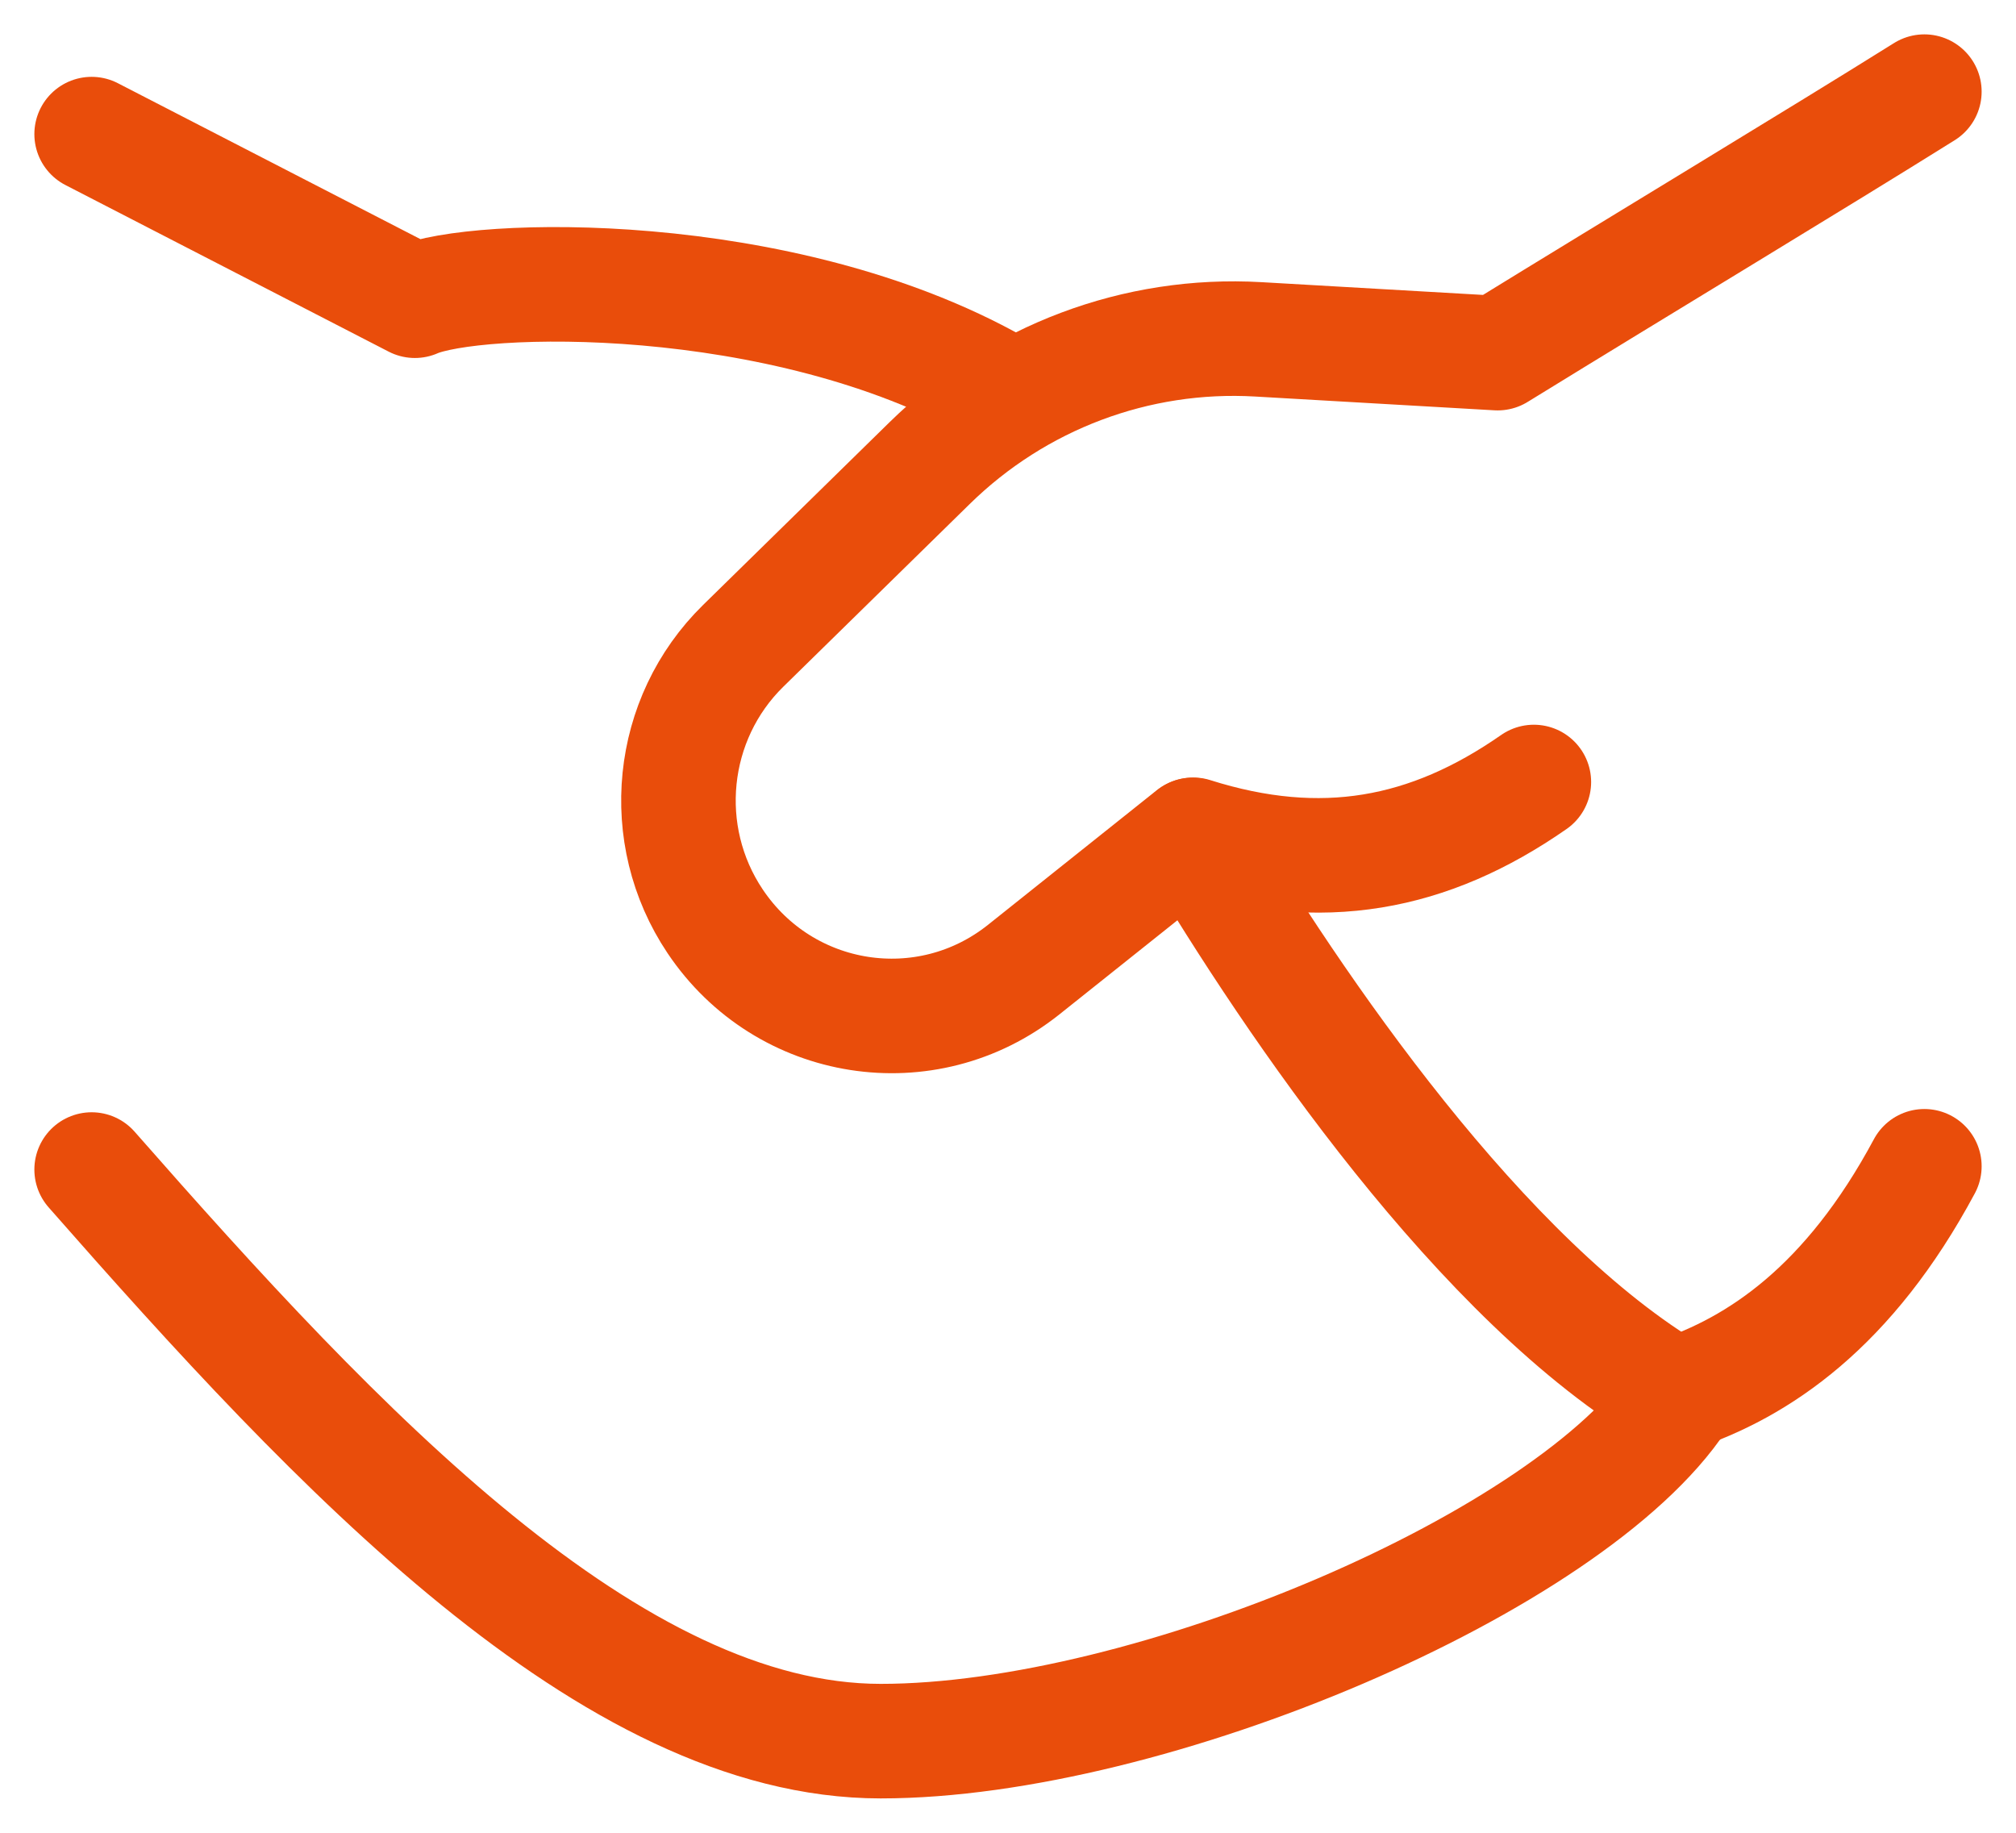
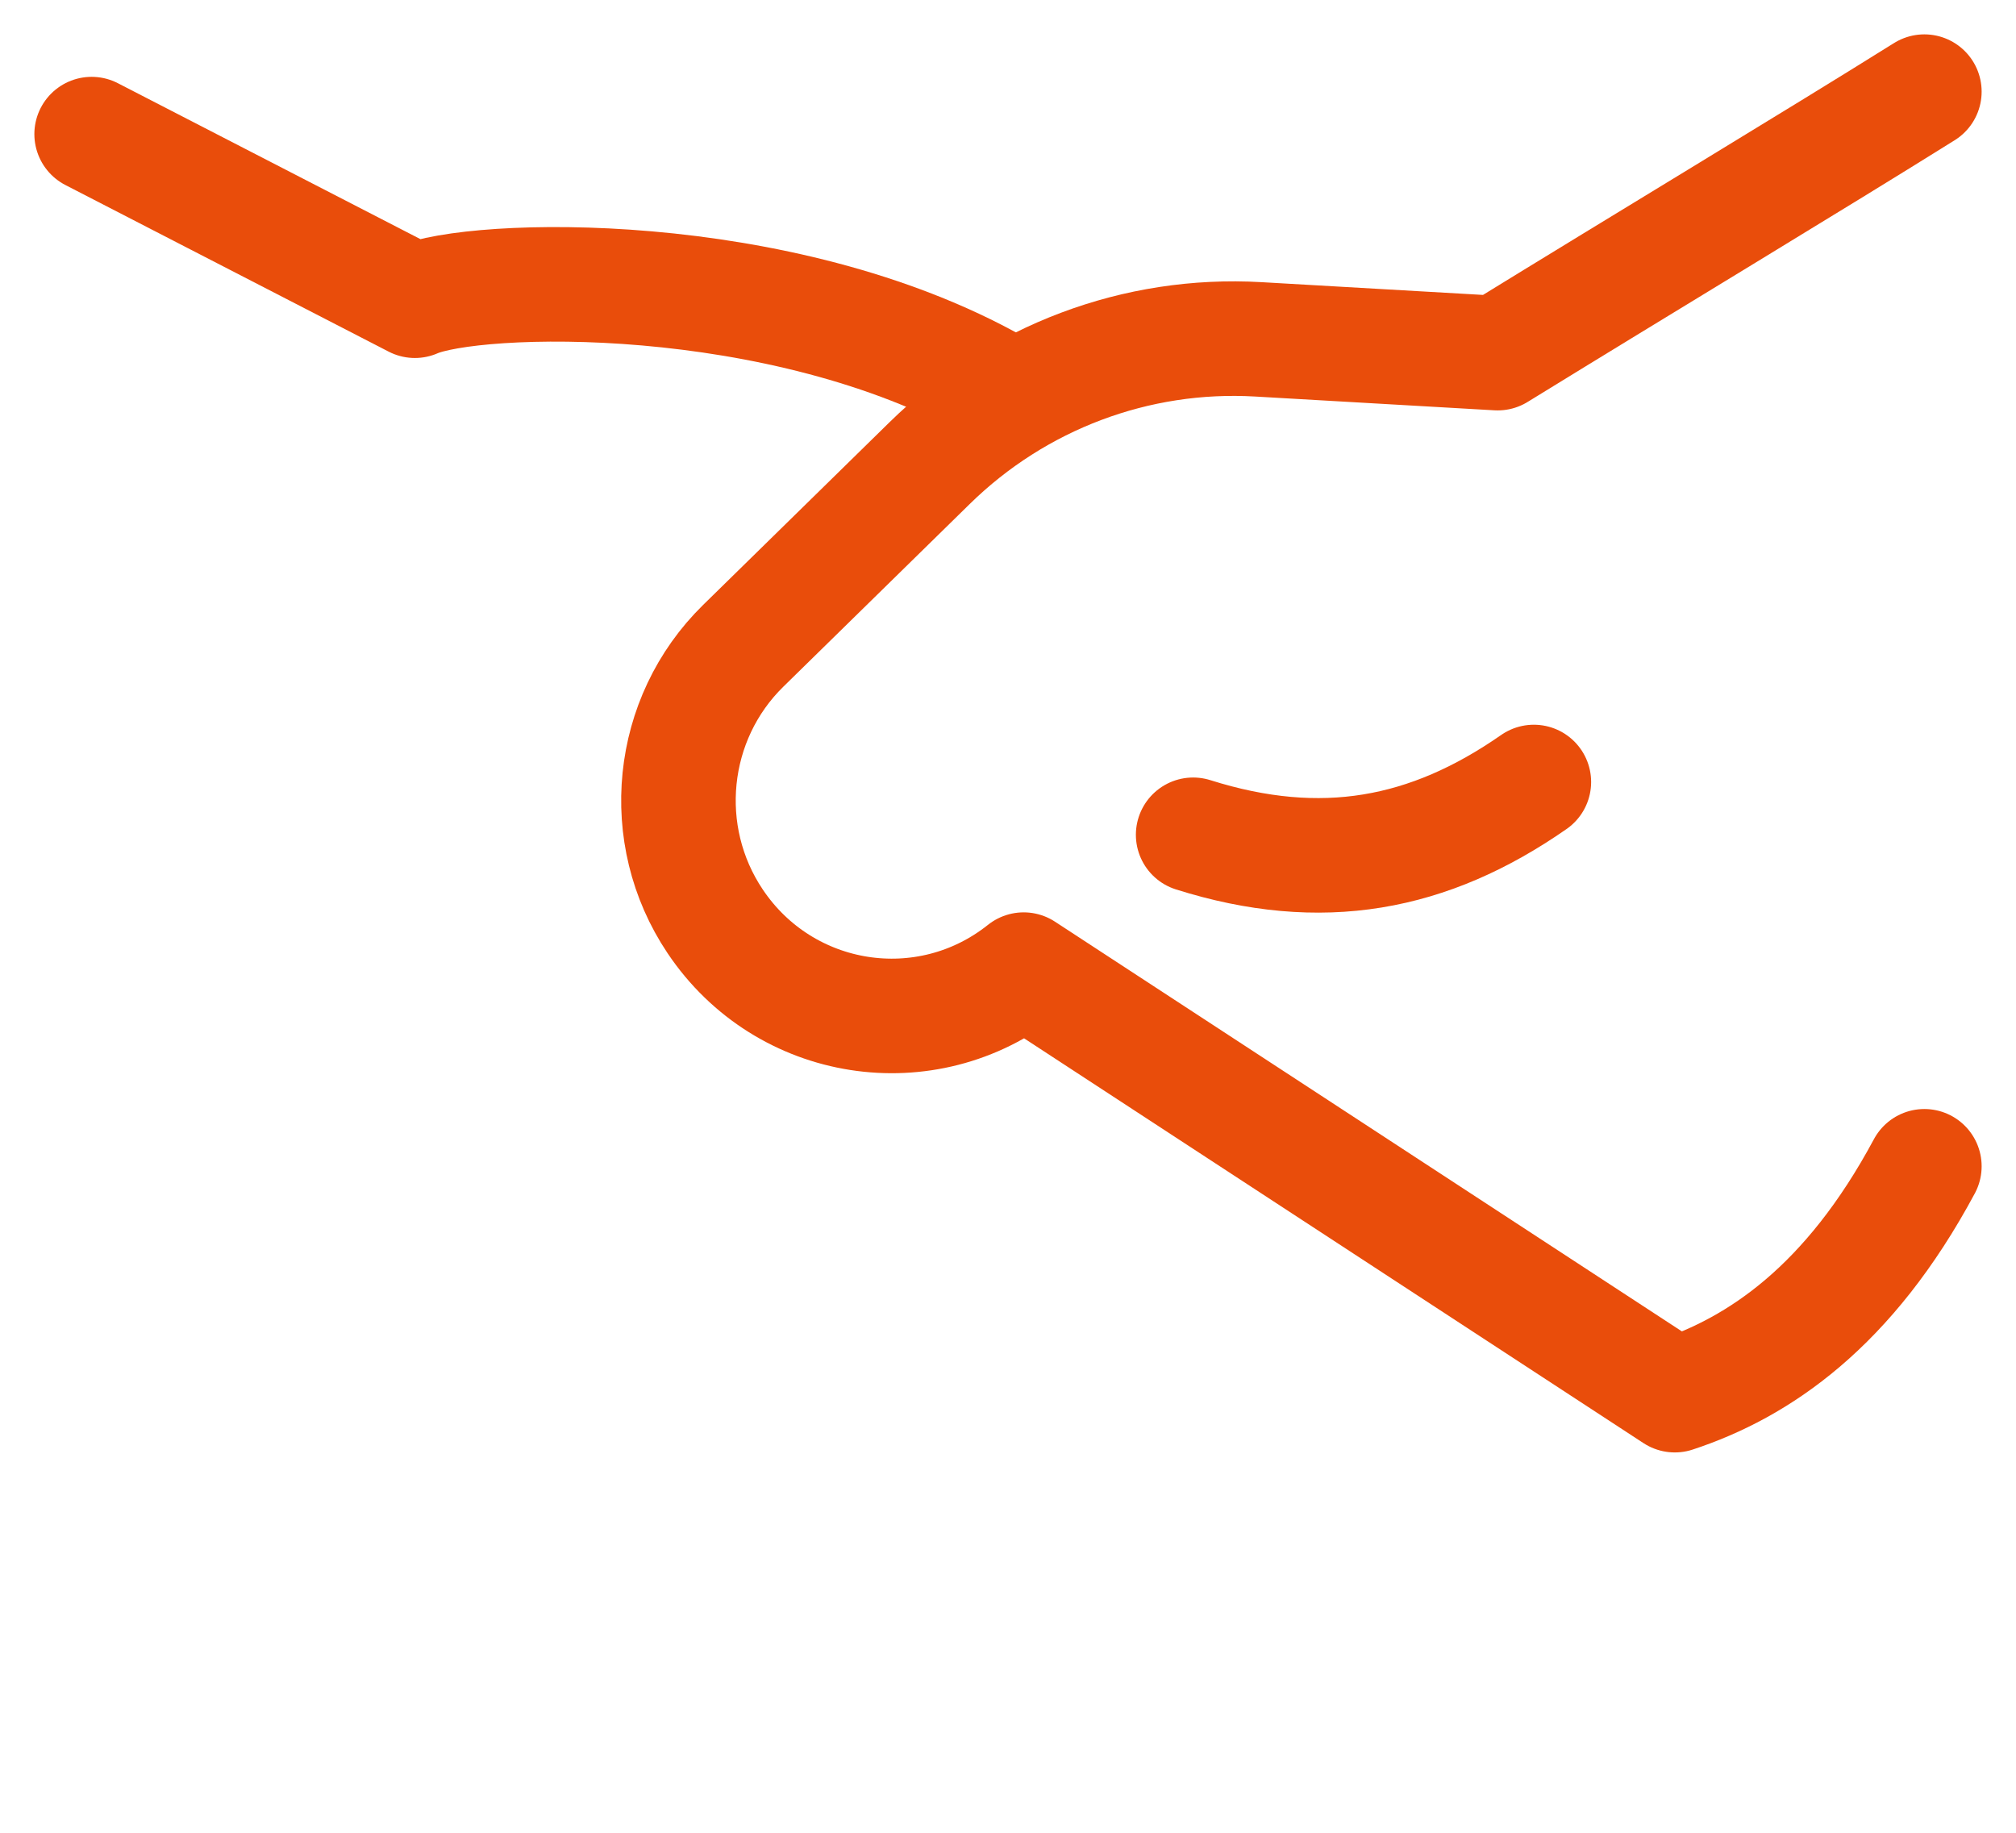
<svg xmlns="http://www.w3.org/2000/svg" width="44" height="40" viewBox="0 0 44 40" fill="none">
-   <path d="M36.645 30.516C34.289 34.086 25.106 38 19.221 38C13.337 38 7.373 31.644 2 25.525" stroke="#E94D0B" stroke-width="2.5" stroke-linecap="round" stroke-linejoin="round" />
  <path d="M2 2.927L9.055 6.563C10.35 5.992 17.032 5.79 21.742 8.445" stroke="#E94D0B" stroke-width="2.5" stroke-linecap="round" stroke-linejoin="round" />
-   <path d="M42 25.454C40.357 28.519 38.386 29.845 36.553 30.449C32.345 27.978 28.249 21.956 26.026 18.224L22.342 21.162C20.22 22.853 17.124 22.369 15.608 20.107C14.342 18.219 14.6 15.684 16.221 14.095L20.292 10.105C22.203 8.232 24.803 7.253 27.461 7.406L32.687 7.707C35.934 5.708 39.588 3.509 42 2" stroke="#E94D0B" stroke-width="2.5" stroke-linecap="round" stroke-linejoin="round" />
+   <path d="M42 25.454C40.357 28.519 38.386 29.845 36.553 30.449L22.342 21.162C20.22 22.853 17.124 22.369 15.608 20.107C14.342 18.219 14.6 15.684 16.221 14.095L20.292 10.105C22.203 8.232 24.803 7.253 27.461 7.406L32.687 7.707C35.934 5.708 39.588 3.509 42 2" stroke="#E94D0B" stroke-width="2.5" stroke-linecap="round" stroke-linejoin="round" />
  <path d="M26.041 18.219C28.844 19.104 31.188 18.661 33.477 17.067" stroke="#E94D0B" stroke-width="2.5" stroke-linecap="round" stroke-linejoin="round" />
</svg>